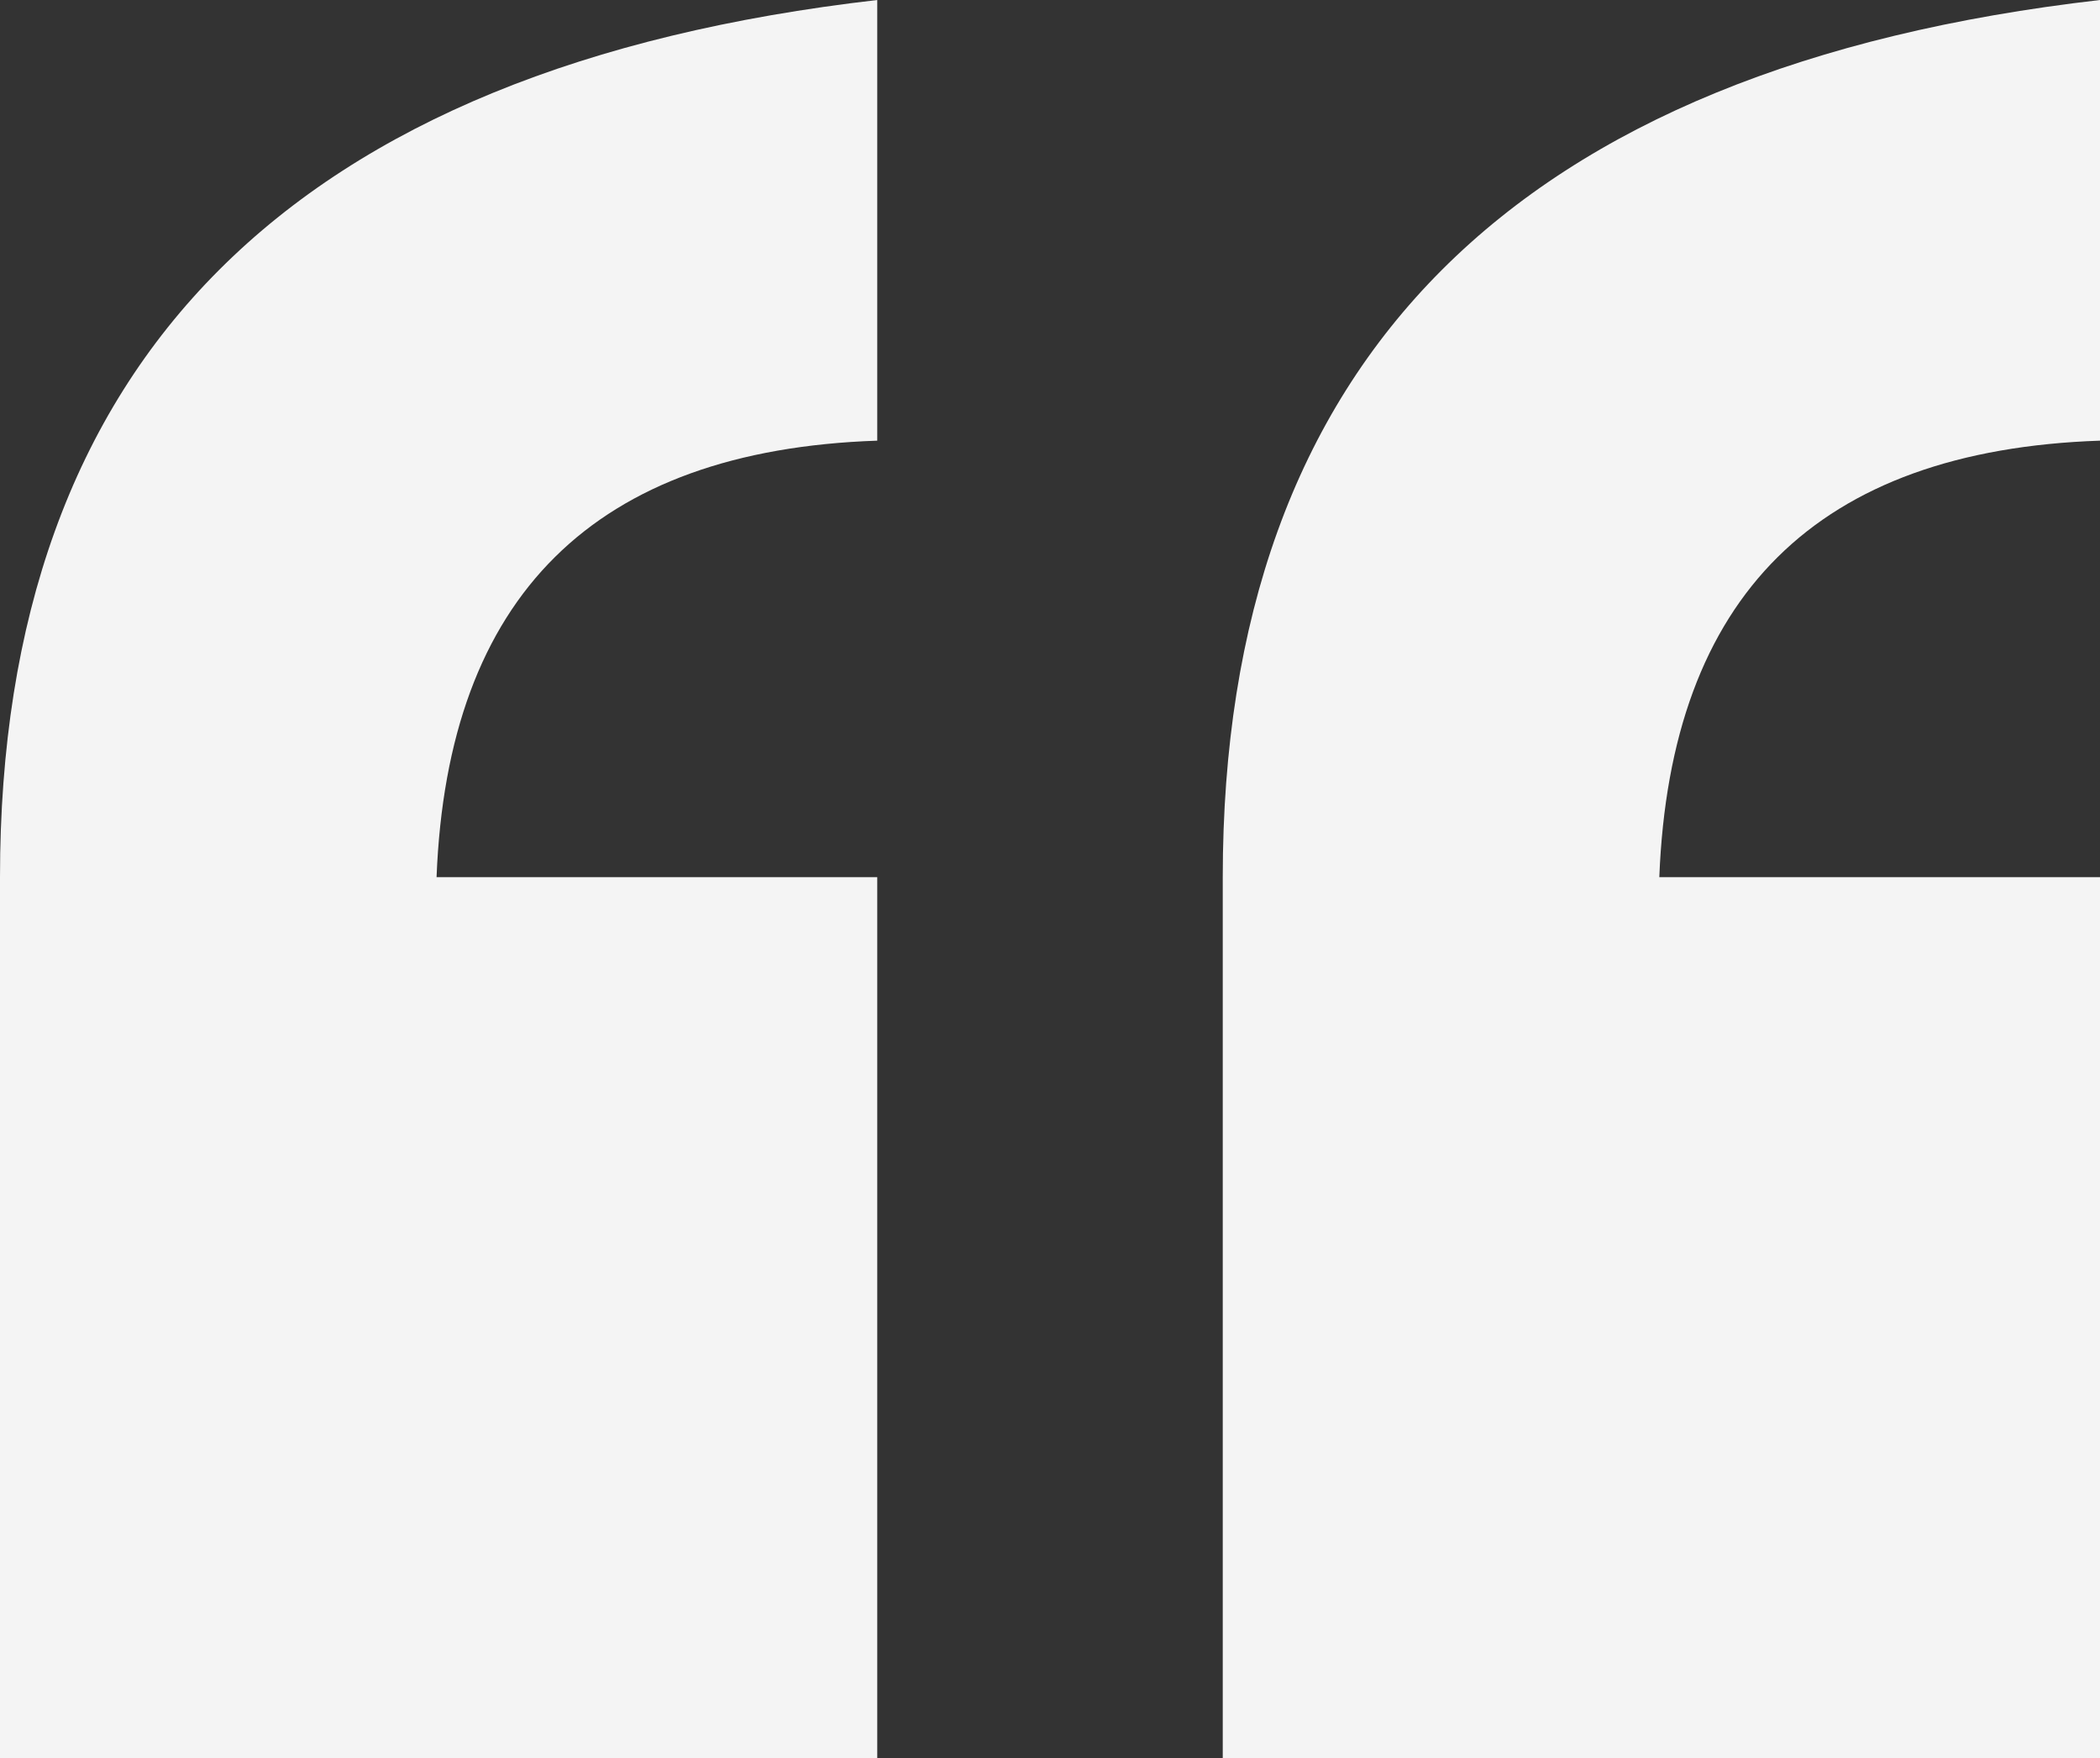
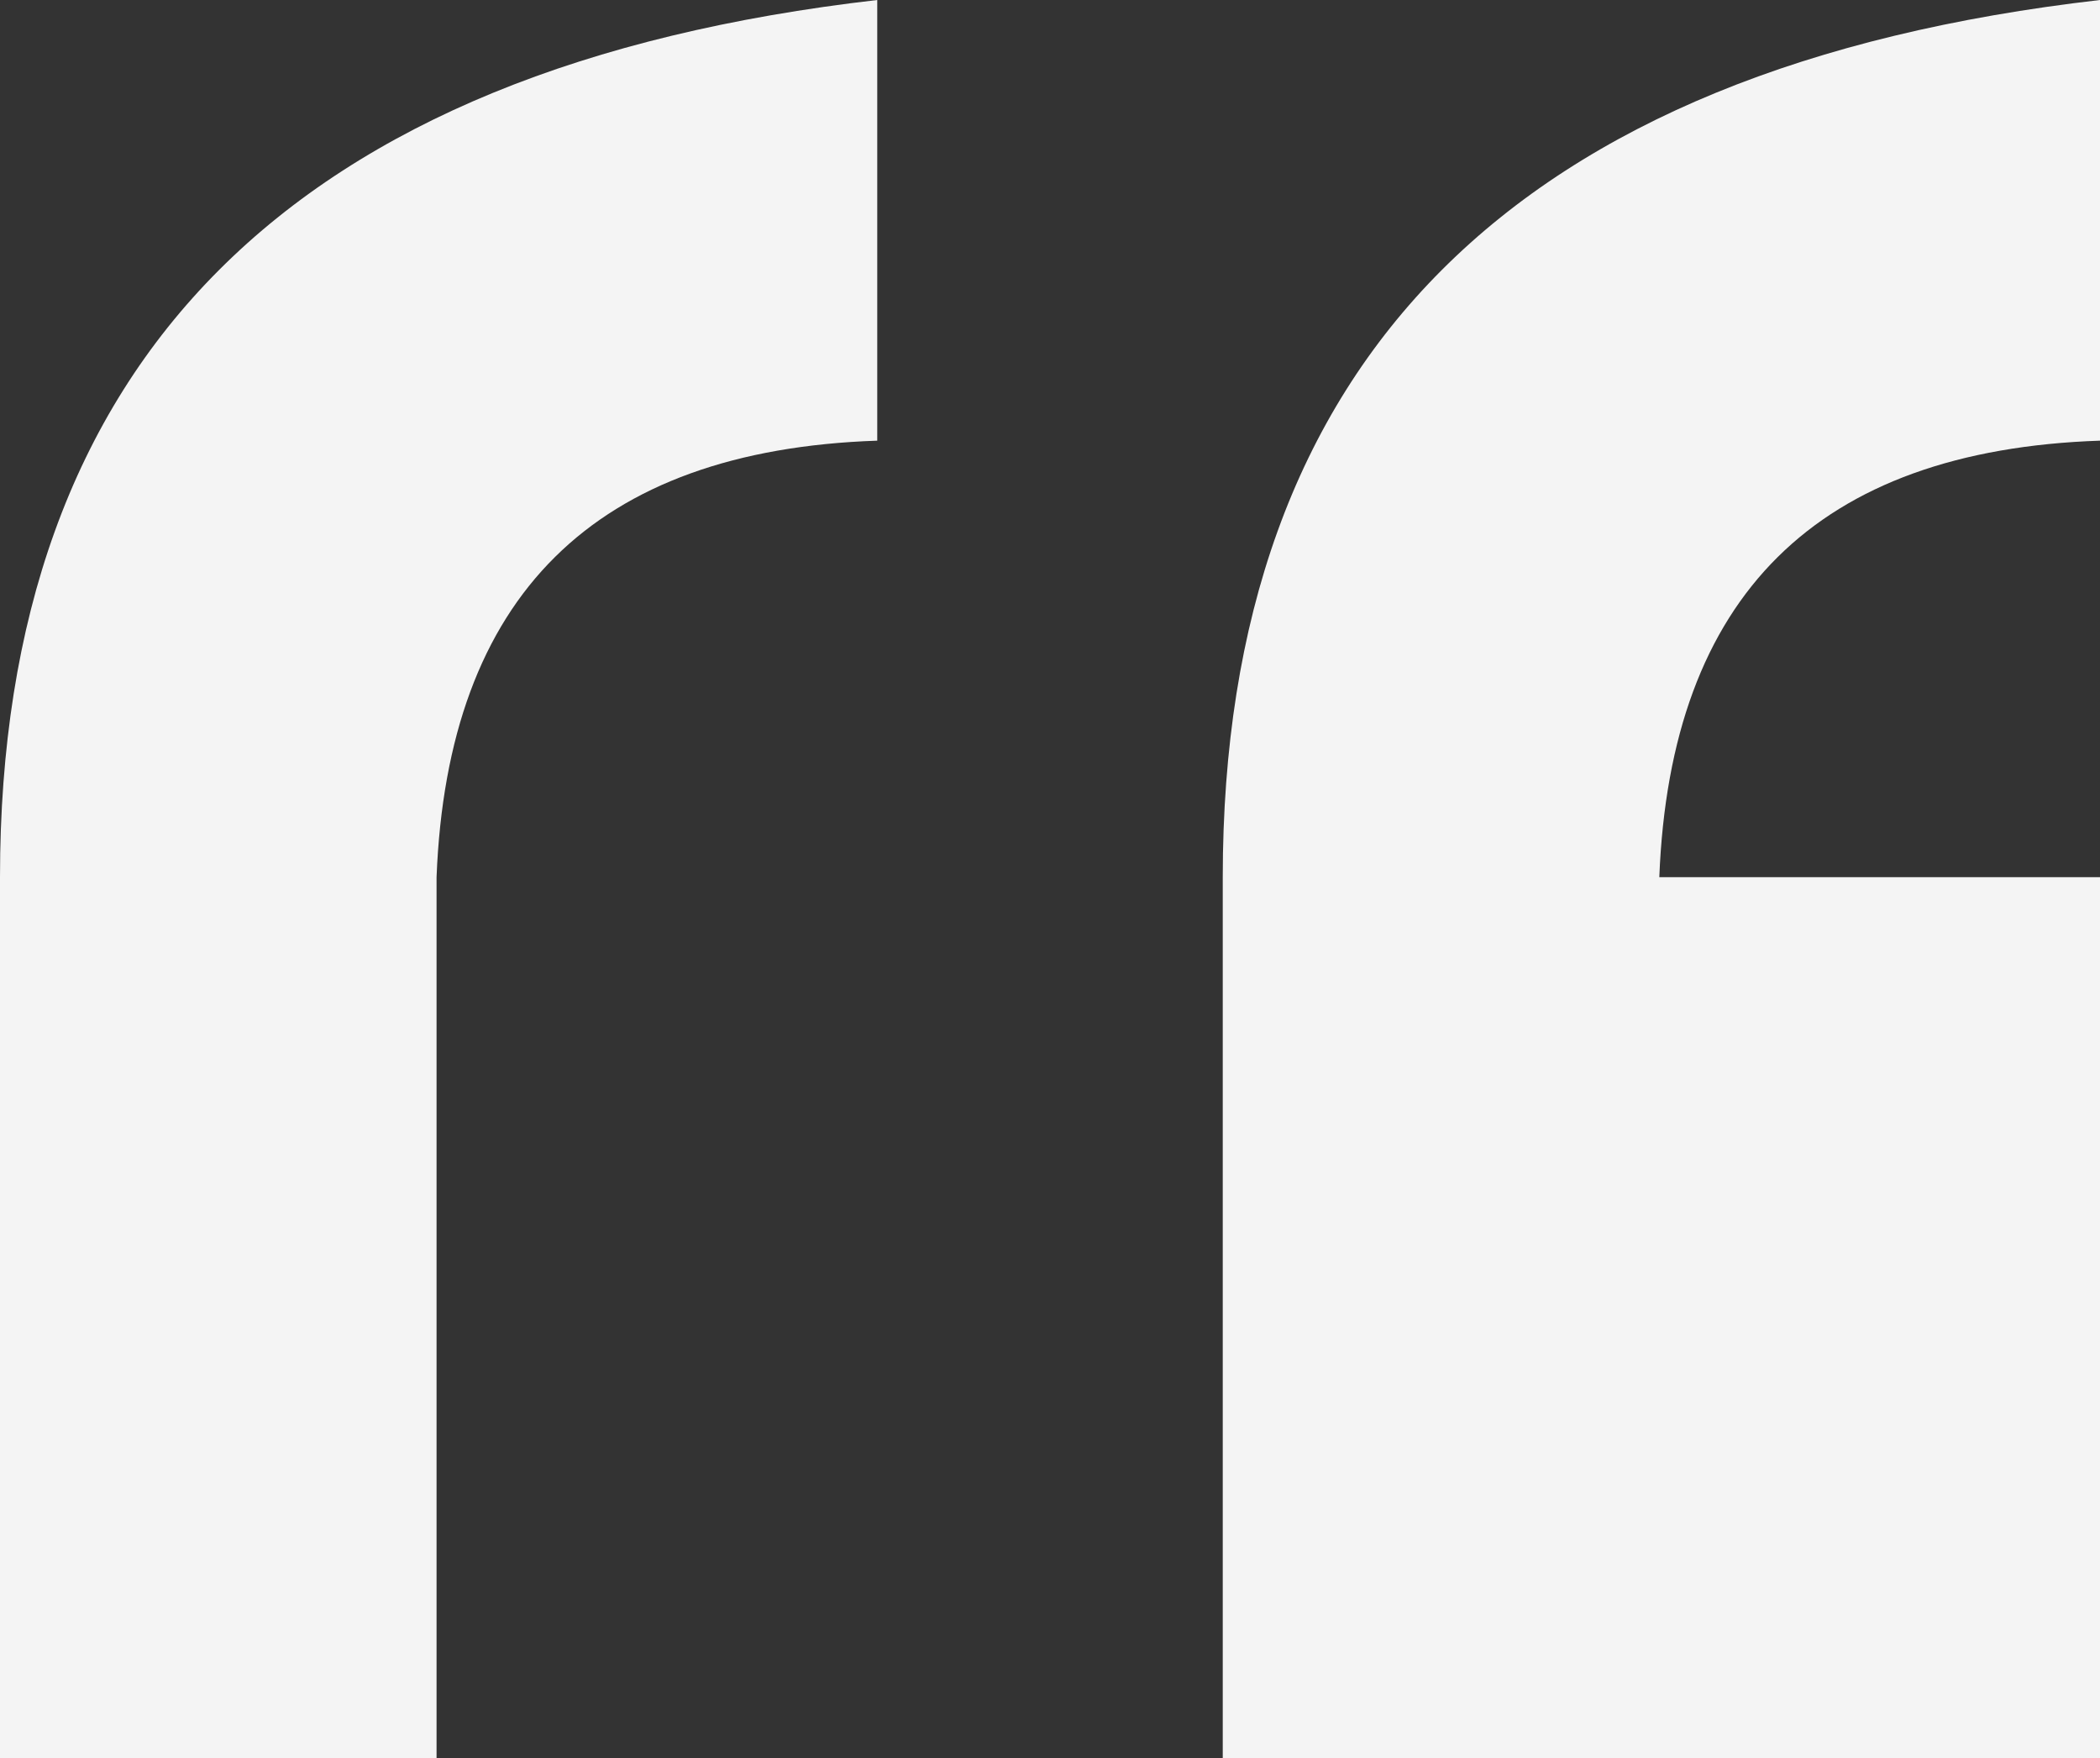
<svg xmlns="http://www.w3.org/2000/svg" viewBox="0 0 213.58 178.85" width="100%" style="vertical-align: middle; max-width: 100%; width: 100%;">
  <rect x="0" y="0" width="213.58" height="178.85" fill="#333333" stroke="none" />
  <defs>
   </defs>
-   <path d="M89.22,178.85H0V89.22C0,36.58,29.74,6.84,89.22,0V44.82c-28.76,.98-43.7,15.78-44.82,44.4h44.82v89.64Zm124.36,0H124.36V89.22C124.36,36.58,154.1,6.84,213.58,0V44.82c-28.76,.98-43.7,15.78-44.82,44.4h44.82v89.64Z" fill="rgb(244,244,244)">
+   <path d="M89.22,178.85H0V89.22C0,36.58,29.74,6.84,89.22,0V44.82c-28.76,.98-43.7,15.78-44.82,44.4v89.64Zm124.36,0H124.36V89.22C124.36,36.58,154.1,6.84,213.58,0V44.82c-28.76,.98-43.7,15.78-44.82,44.4h44.82v89.64Z" fill="rgb(244,244,244)">
   </path>
</svg>